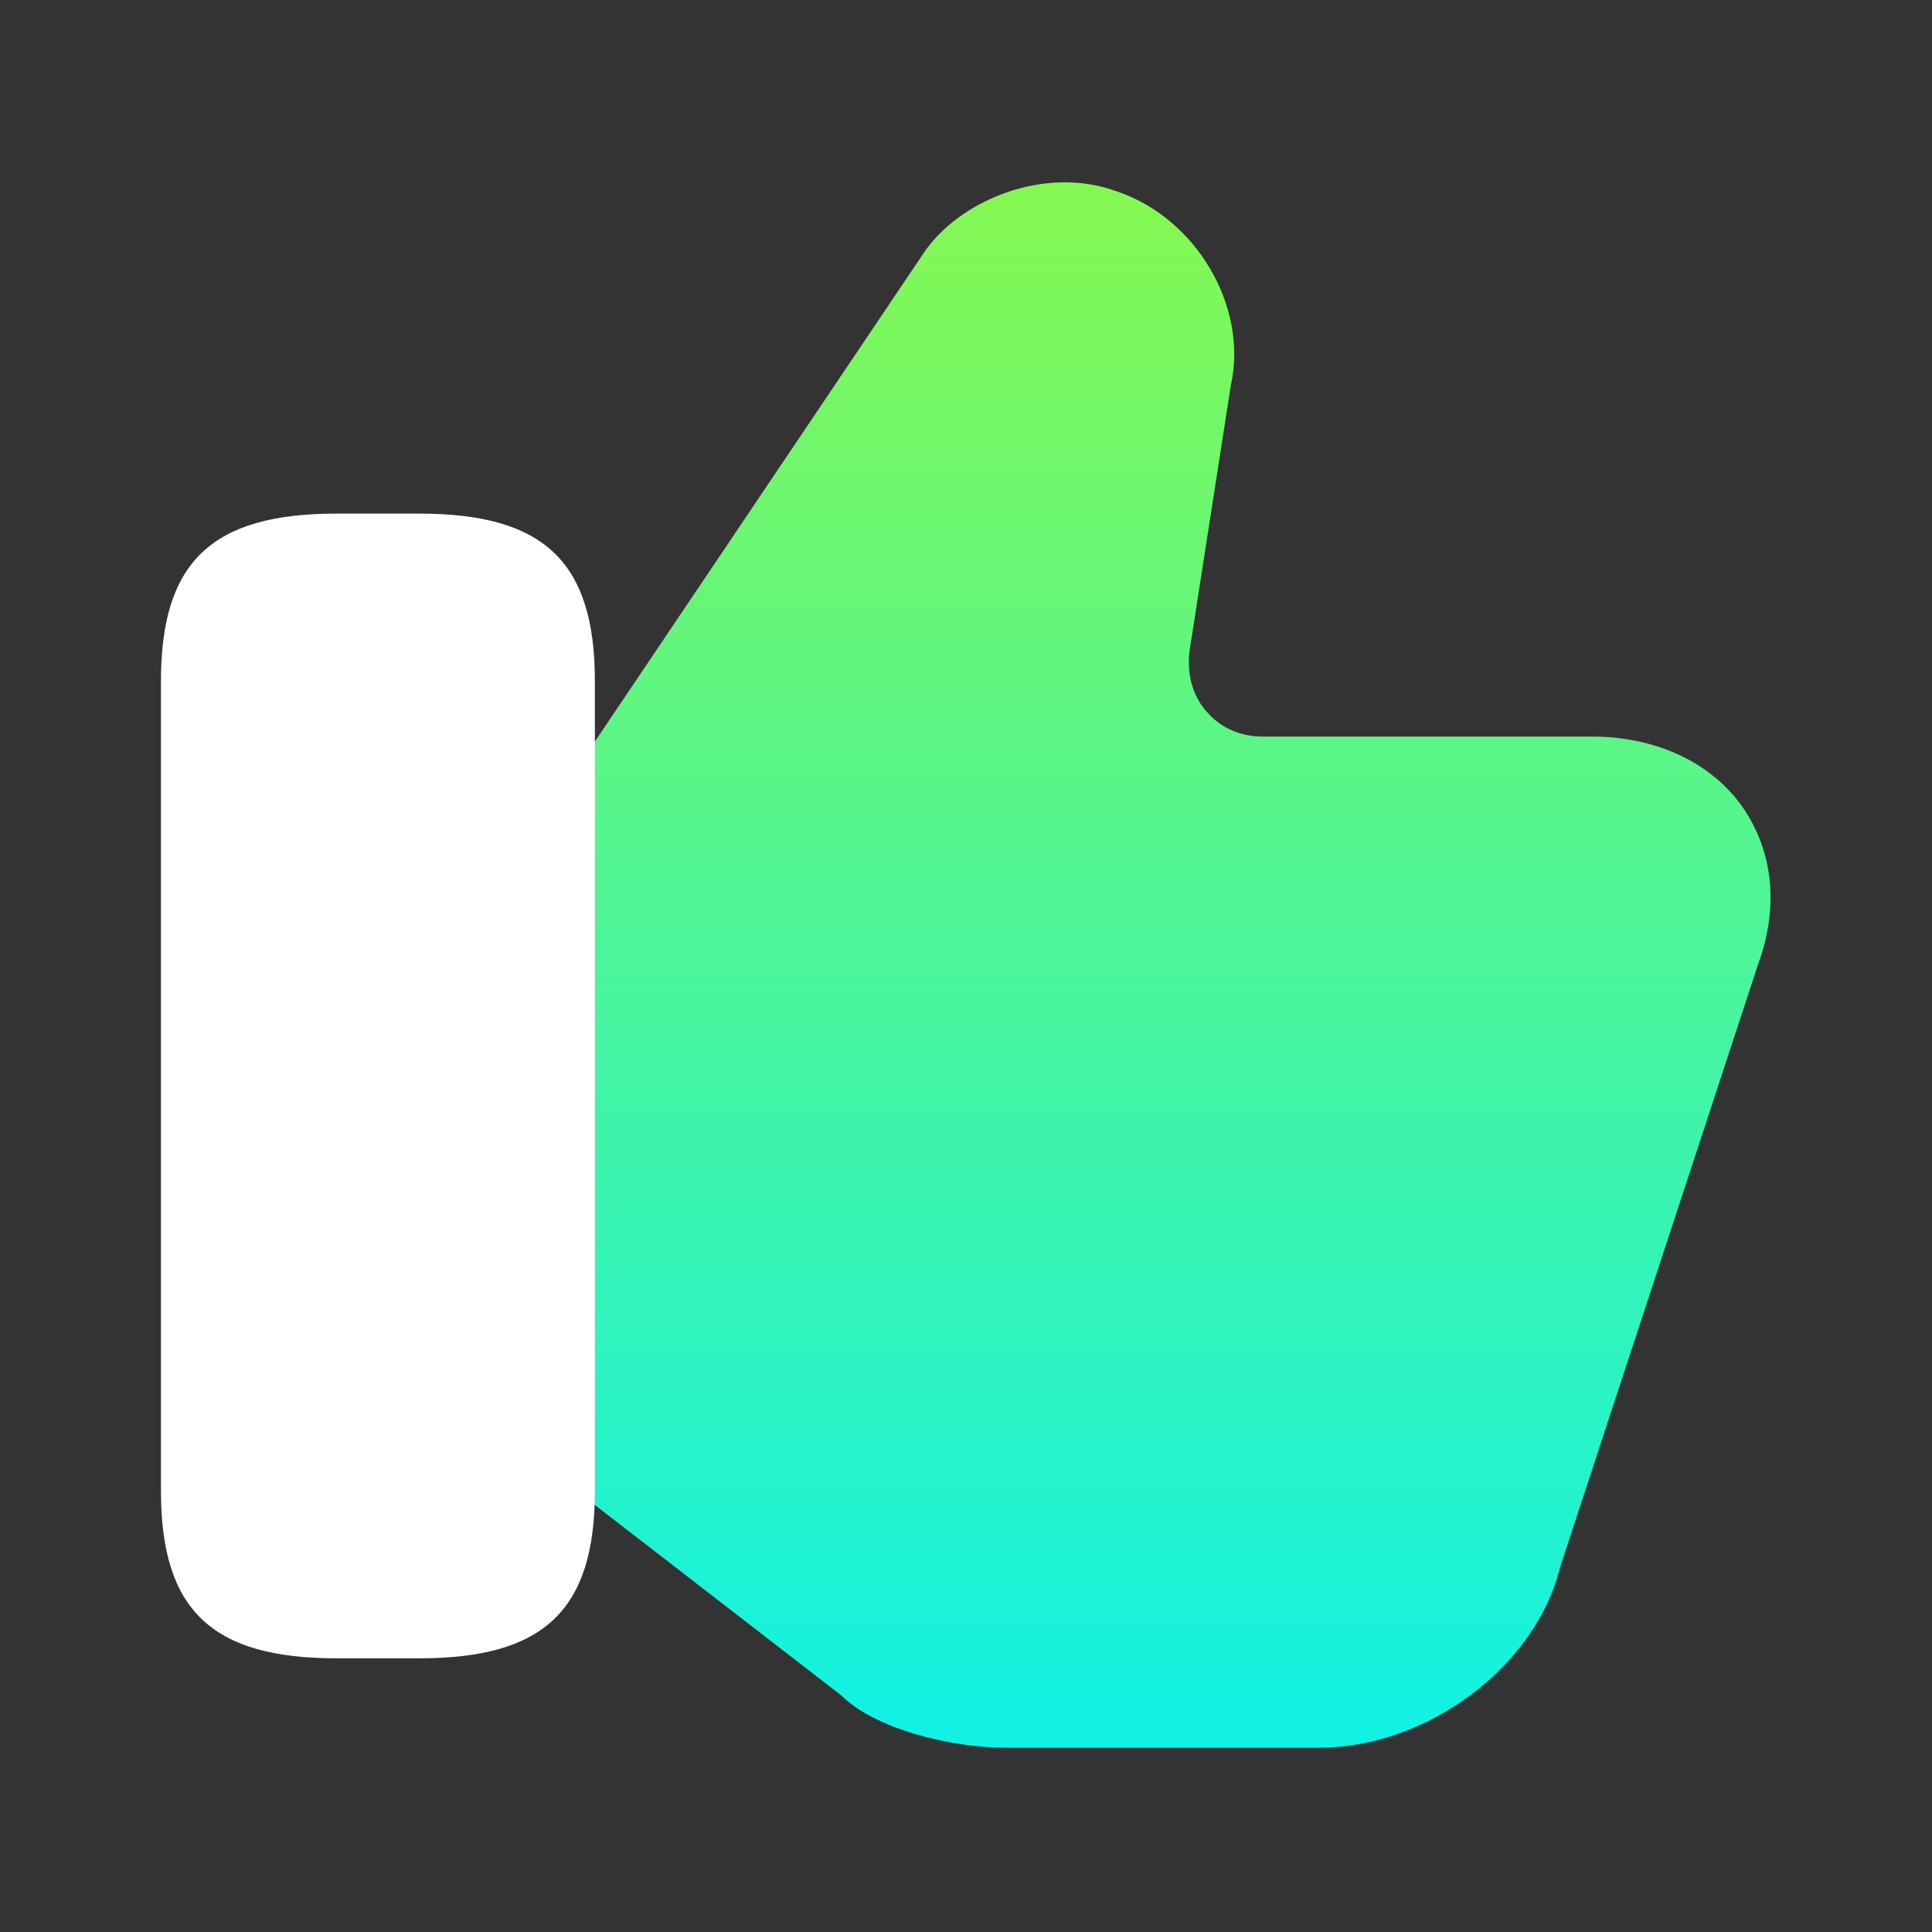
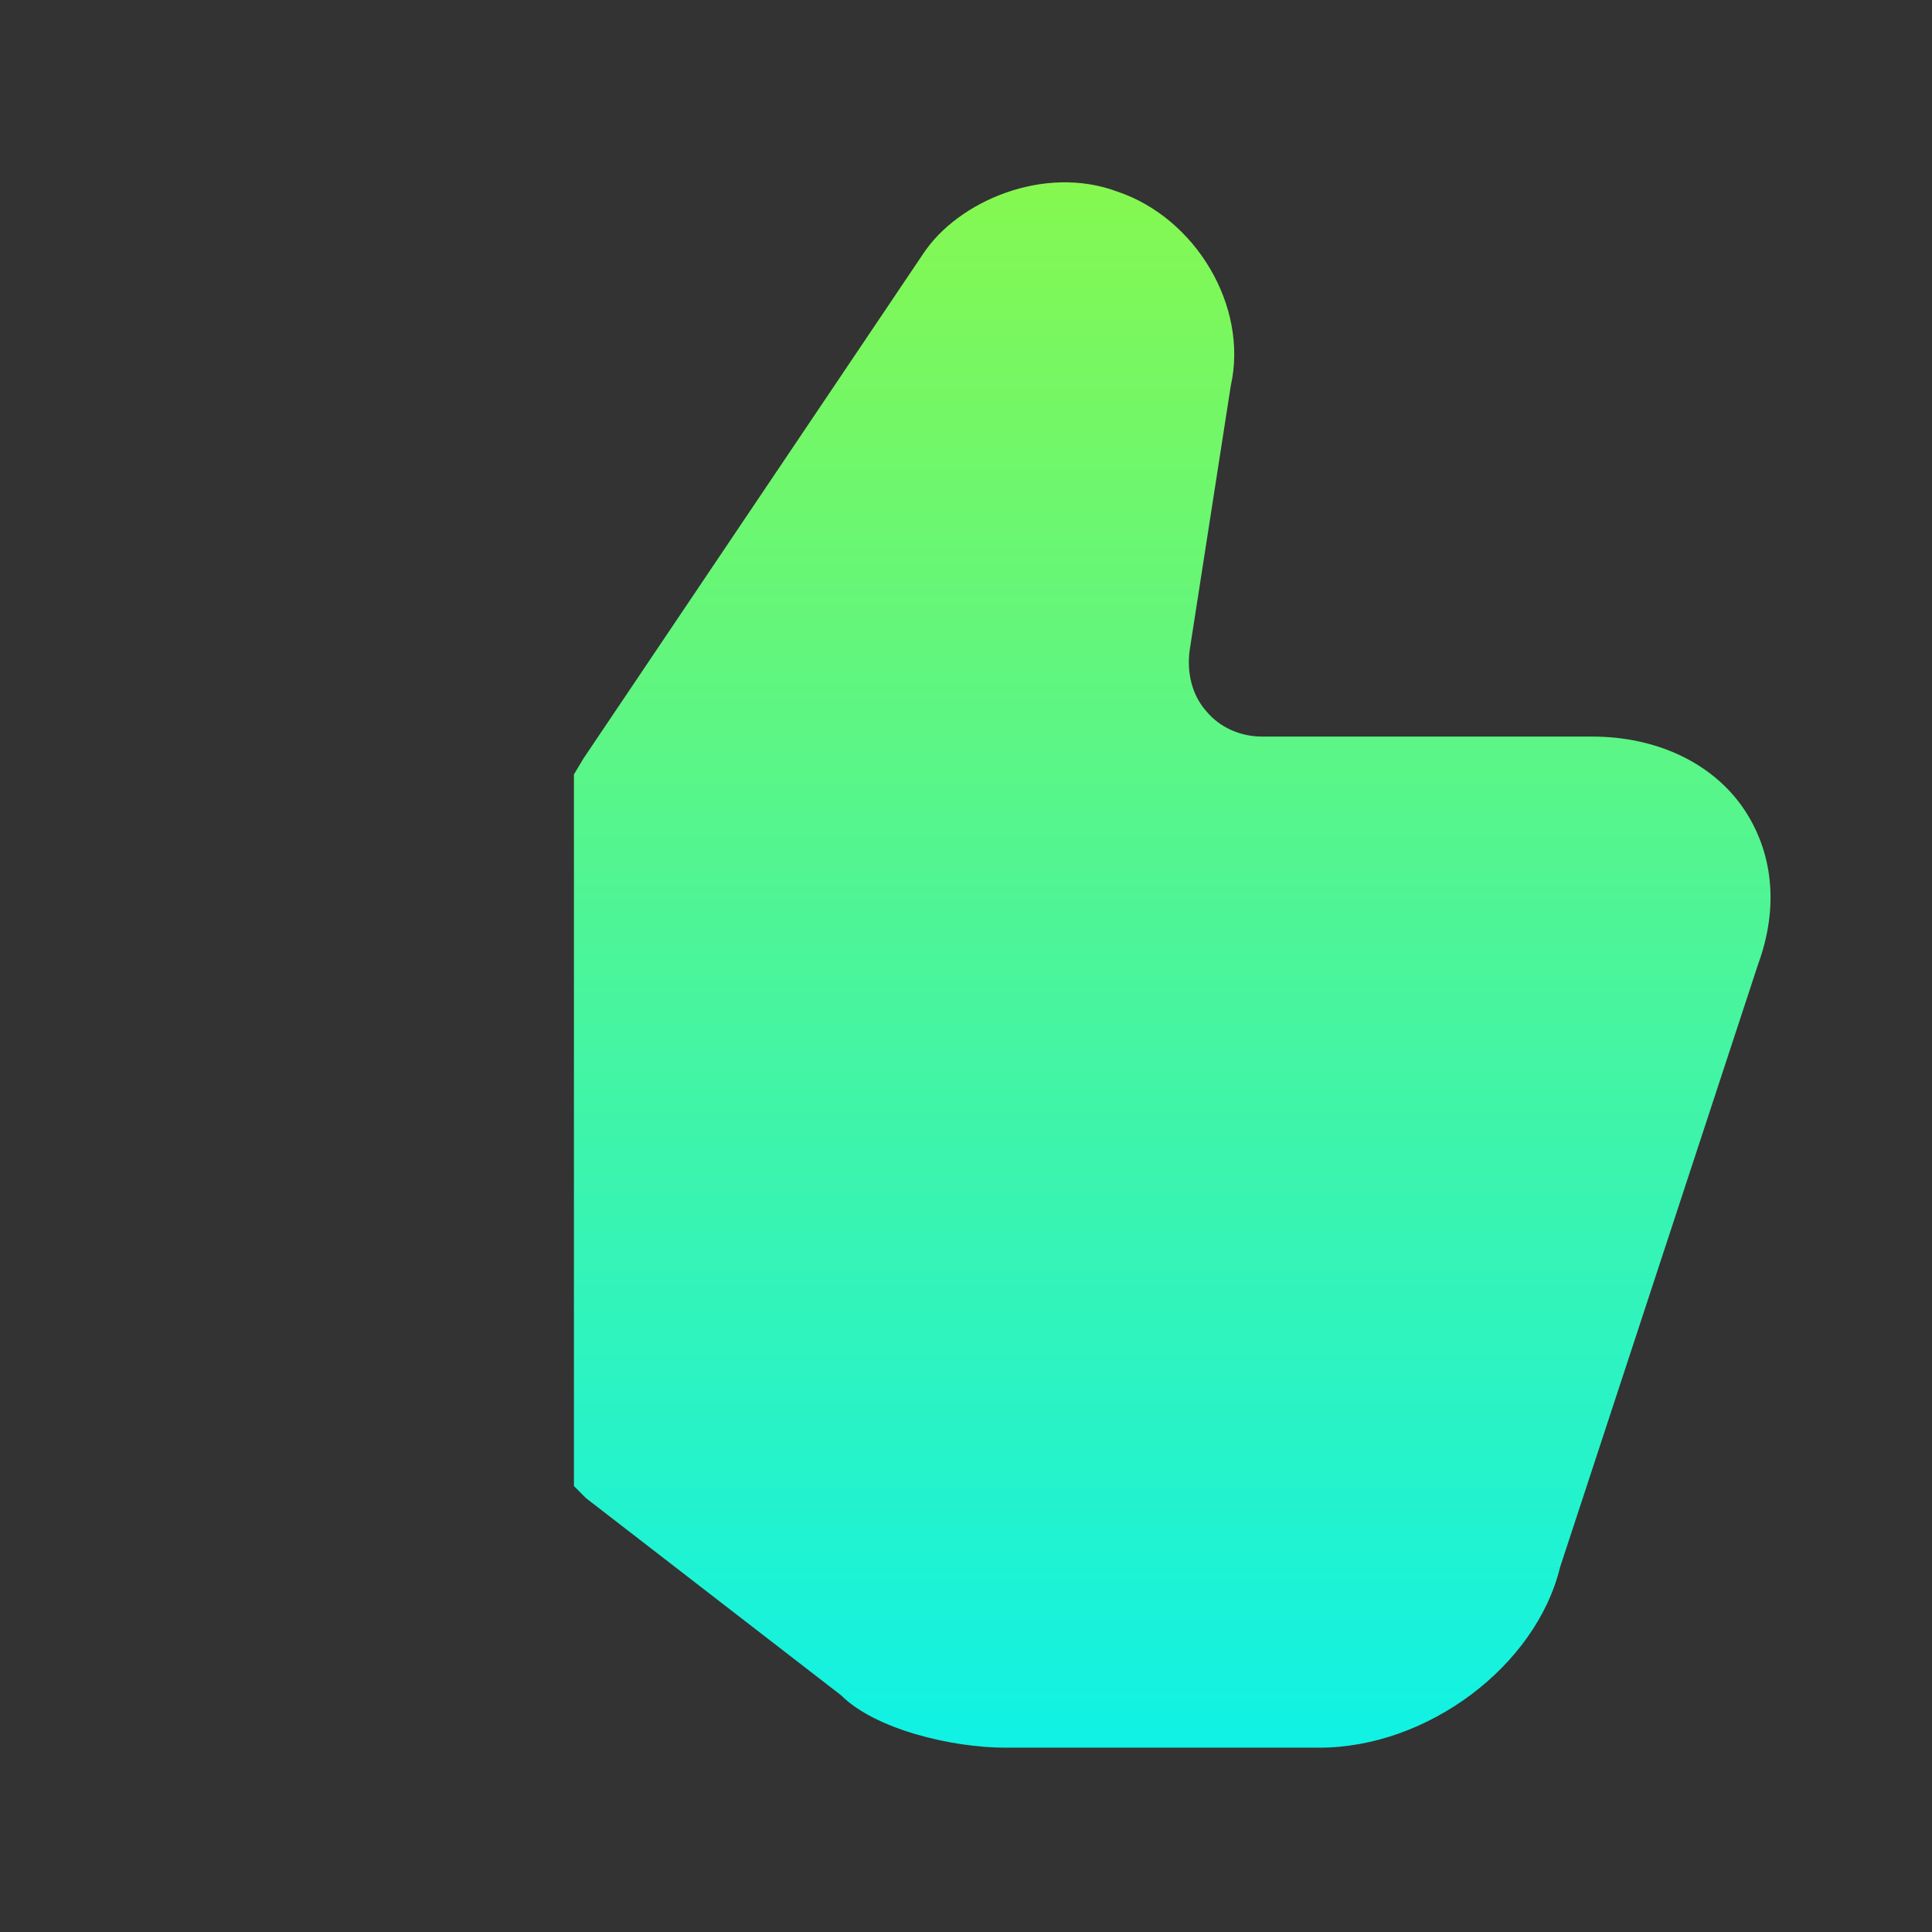
<svg xmlns="http://www.w3.org/2000/svg" width="32" height="32" viewBox="0 0 32 32" fill="none">
  <rect x="0" y="0" width="32" height="32" fill="#333333" stroke="none" />
-   <path d="M28.866 13.373C28.346 12.627 27.426 12.2 26.372 12.2H20.906C20.546 12.2 20.212 12.053 19.986 11.787C19.746 11.52 19.652 11.147 19.706 10.76L20.386 6.387C20.679 5.08 19.812 3.613 18.506 3.173C17.293 2.72 15.866 3.333 15.293 4.2L9.666 12.56L9.506 12.827V24.613L9.706 24.814L13.932 28.08C14.492 28.64 15.759 28.947 16.652 28.947H21.852C23.639 28.947 25.439 27.6 25.839 25.96L29.119 15.973C29.466 15.027 29.372 14.107 28.866 13.373Z" fill="url(#paint0_linear_345_5412)" />
-   <path d="M6.946 8.507H5.573C3.506 8.507 2.666 9.307 2.666 11.28V24.694C2.666 26.667 3.506 27.467 5.573 27.467H6.946C9.013 27.467 9.853 26.667 9.853 24.694V11.28C9.853 9.307 9.013 8.507 6.946 8.507Z" fill="white" />
+   <path d="M28.866 13.373C28.346 12.627 27.426 12.2 26.372 12.2H20.906C20.546 12.2 20.212 12.053 19.986 11.787C19.746 11.52 19.652 11.147 19.706 10.76L20.386 6.387C20.679 5.08 19.812 3.613 18.506 3.173C17.293 2.72 15.866 3.333 15.293 4.2L9.666 12.56L9.506 12.827V24.613L9.706 24.814L13.932 28.08C14.492 28.64 15.759 28.947 16.652 28.947H21.852C23.639 28.947 25.439 27.6 25.839 25.96L29.119 15.973C29.466 15.027 29.372 14.107 28.866 13.373" fill="url(#paint0_linear_345_5412)" />
  <defs>
    <linearGradient id="paint0_linear_345_5412" x1="19.416" y1="3.02" x2="19.416" y2="28.947" gradientUnits="userSpaceOnUse">
      <stop stop-color="#85F850" />
      <stop offset="1" stop-color="#10F2E5" />
    </linearGradient>
  </defs>
</svg>